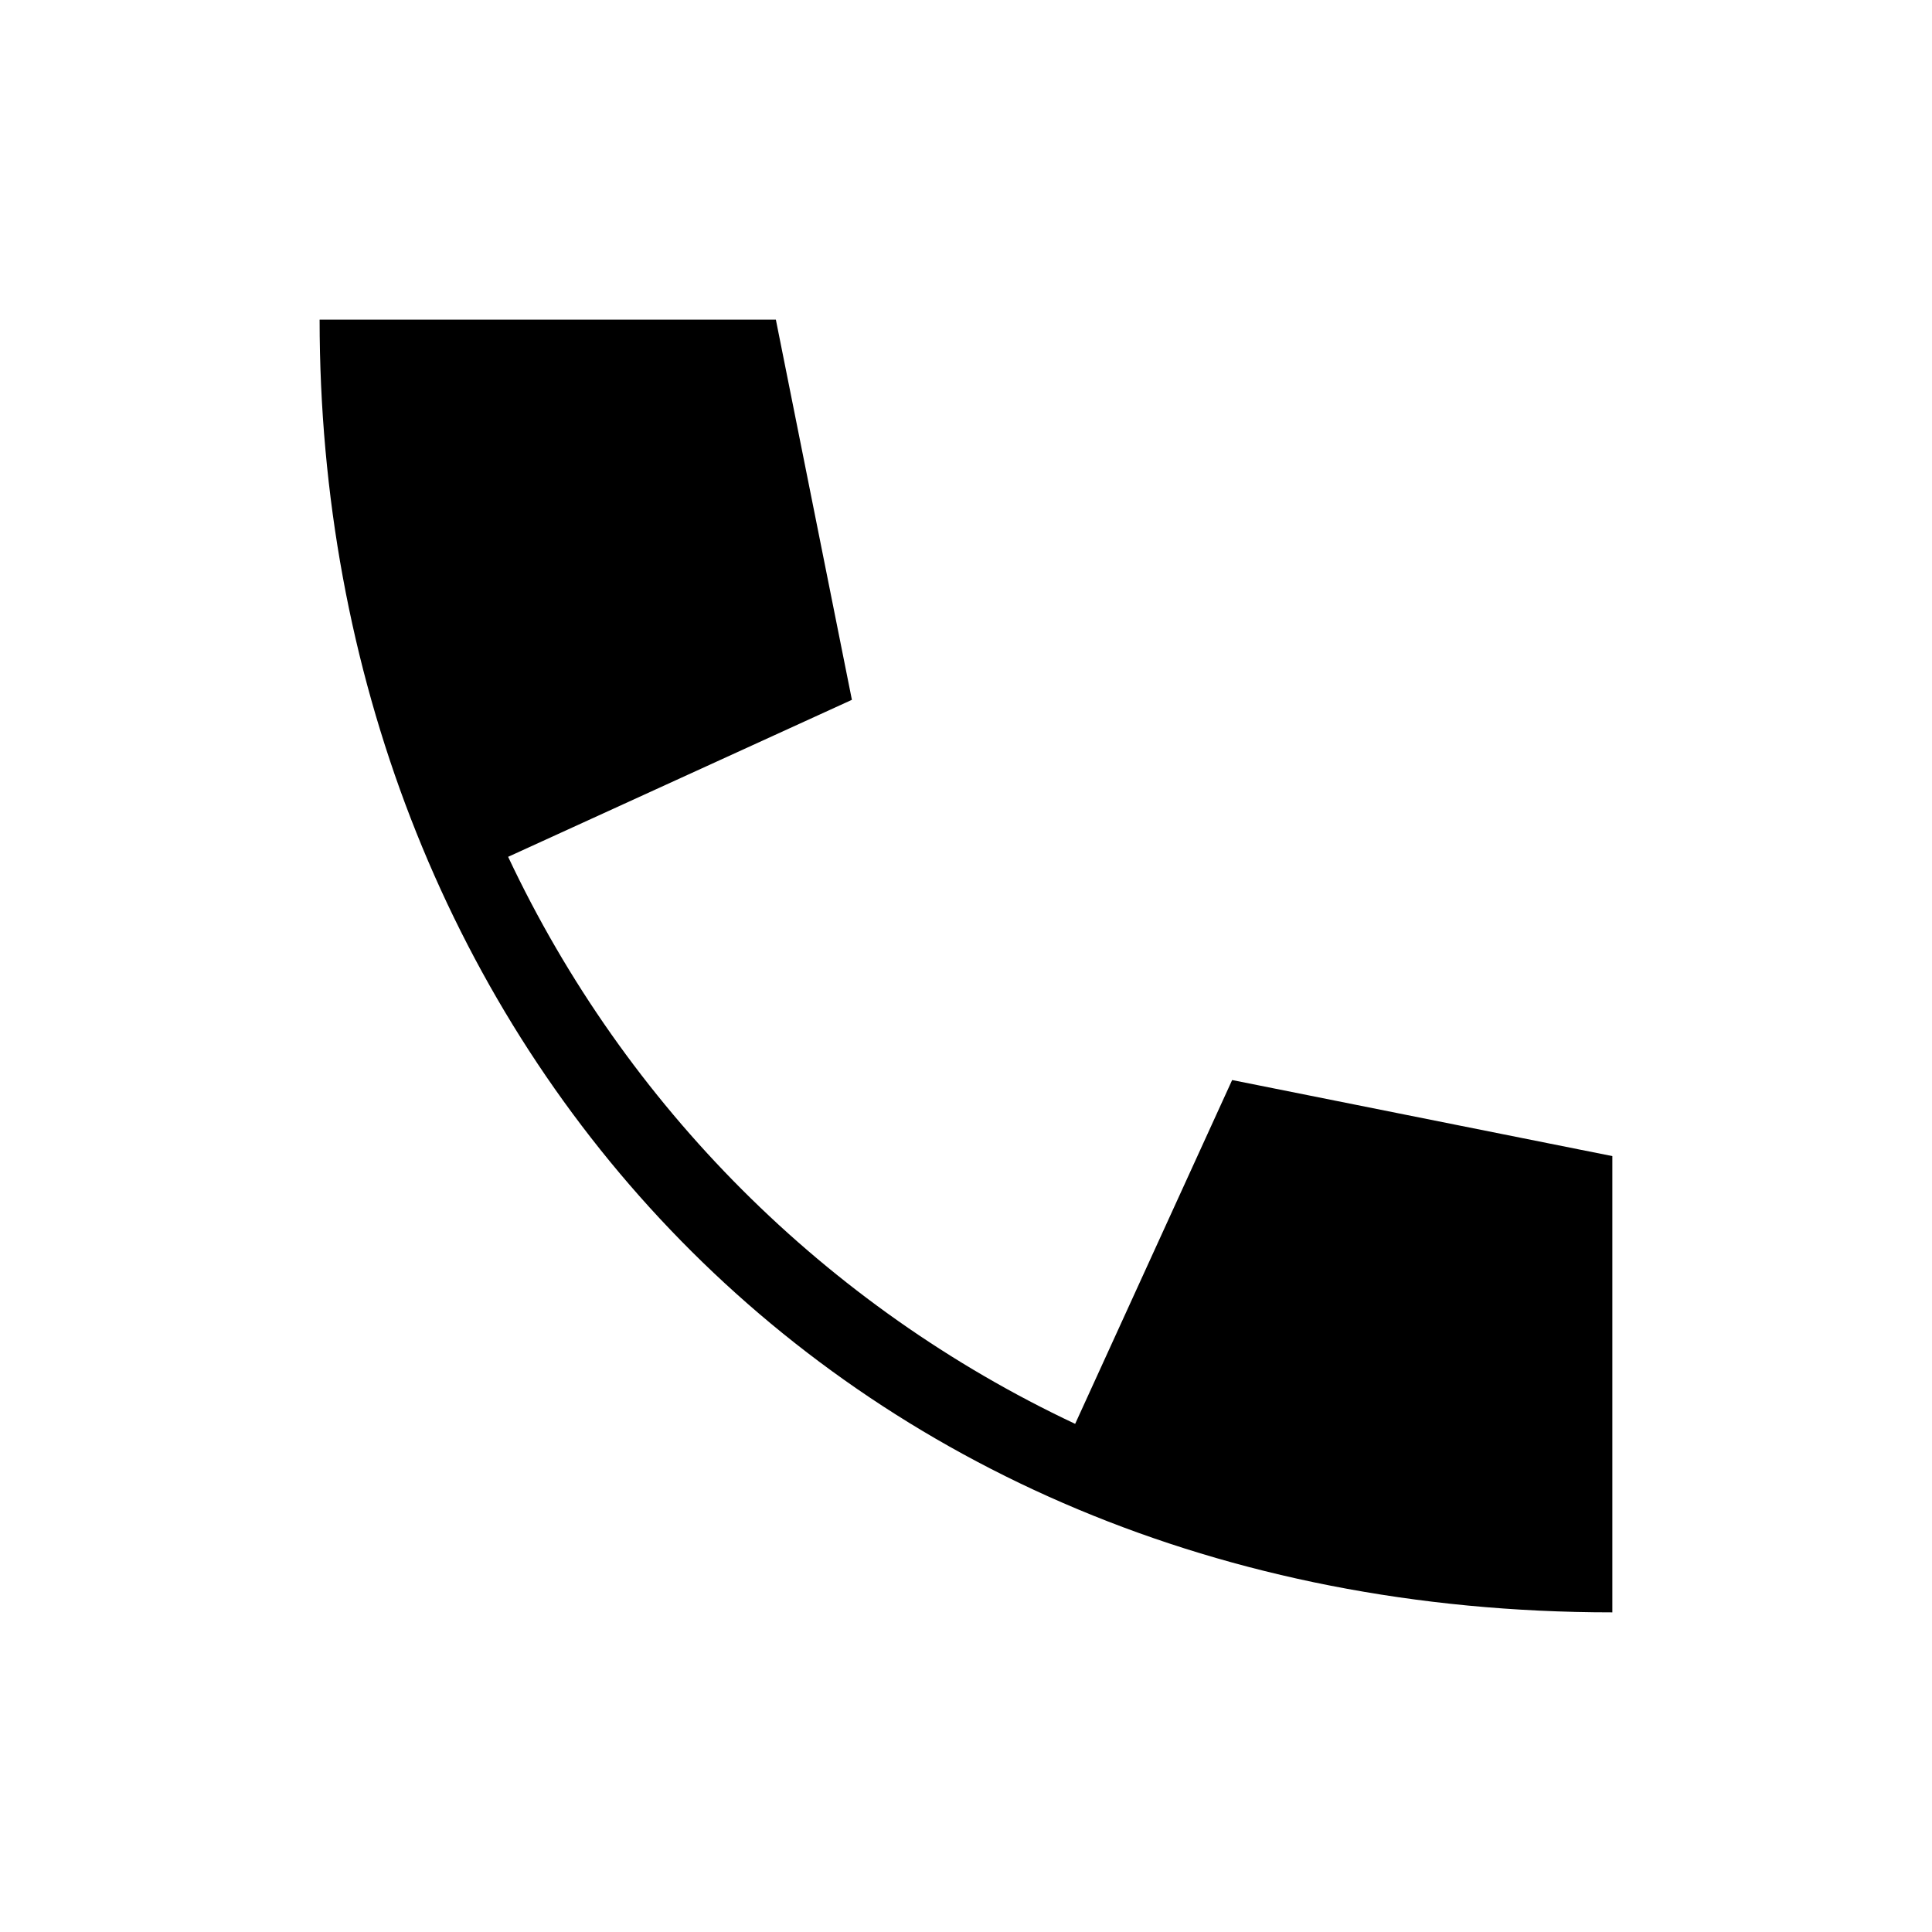
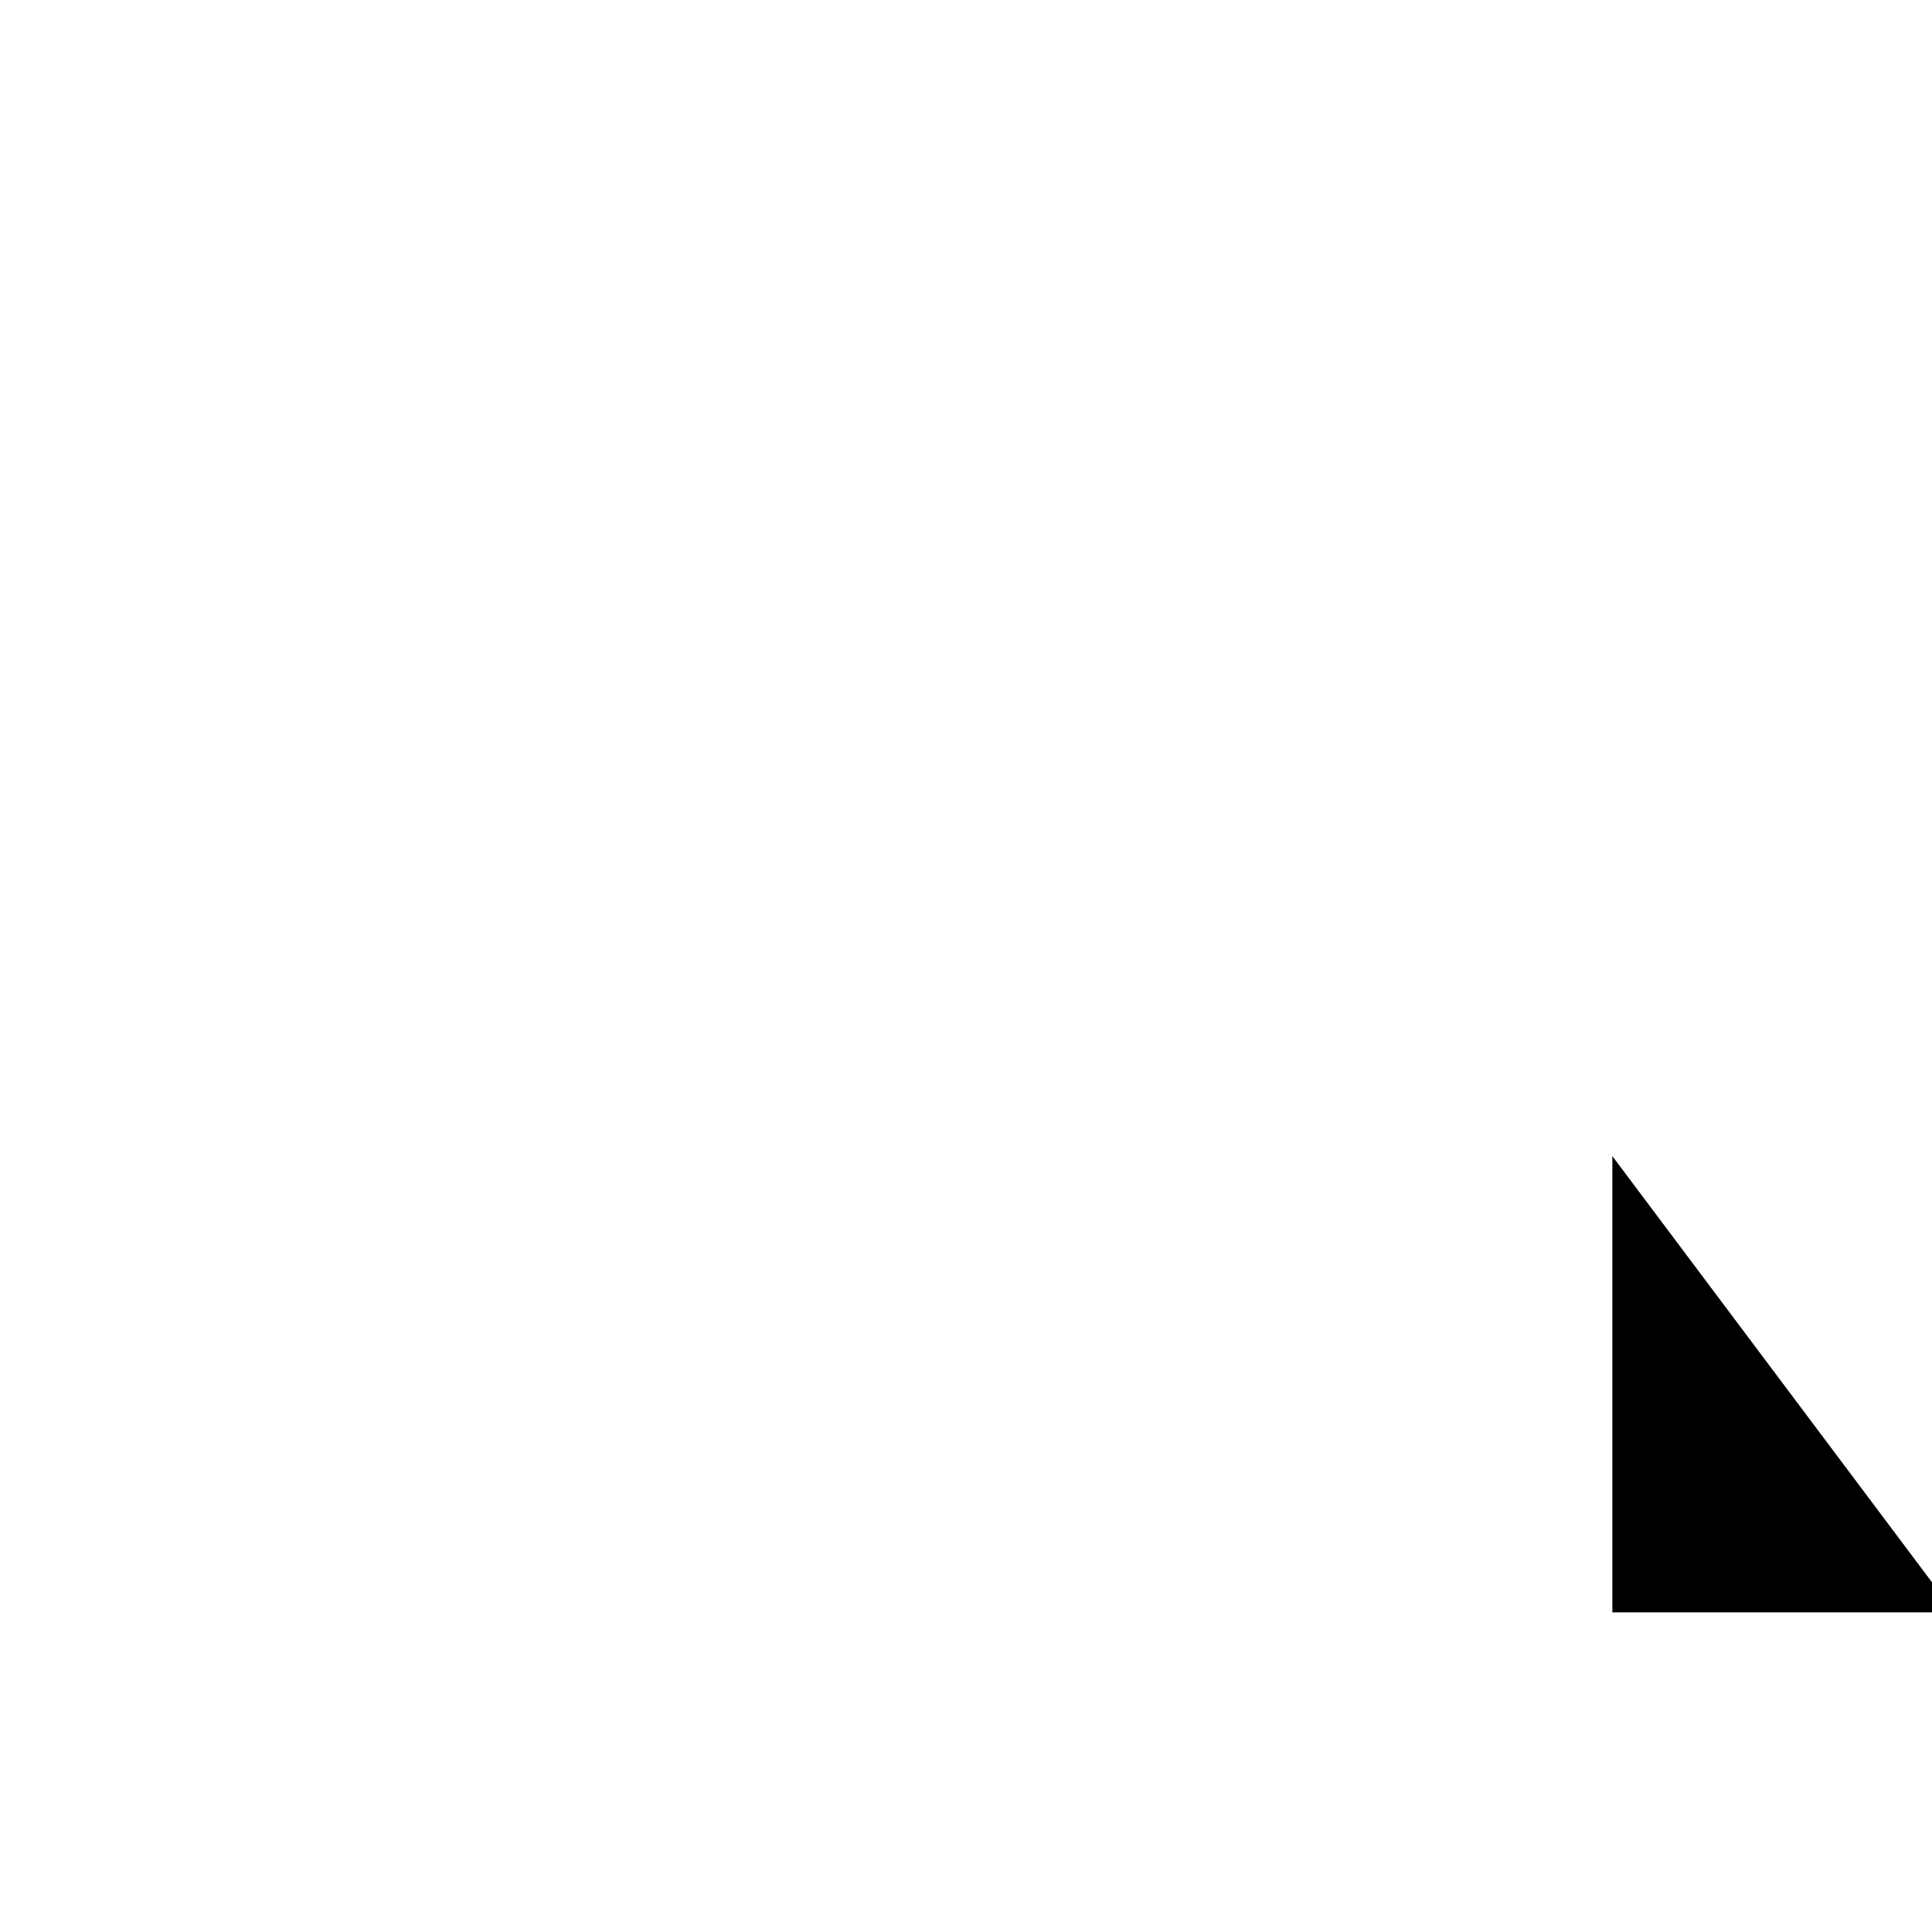
<svg xmlns="http://www.w3.org/2000/svg" fill="#000000" width="800px" height="800px" version="1.1" viewBox="144 144 512 512">
-   <path d="m571.29 450.38v120.91c-208.83 0-342.59-156.09-342.59-342.59h120.91l20.152 100.76-91.105 41.605c31.09 66.039 84.227 119.18 150.27 150.27l41.602-91.113z" />
+   <path d="m571.29 450.38v120.91h120.91l20.152 100.76-91.105 41.605c31.09 66.039 84.227 119.18 150.27 150.27l41.602-91.113z" />
</svg>